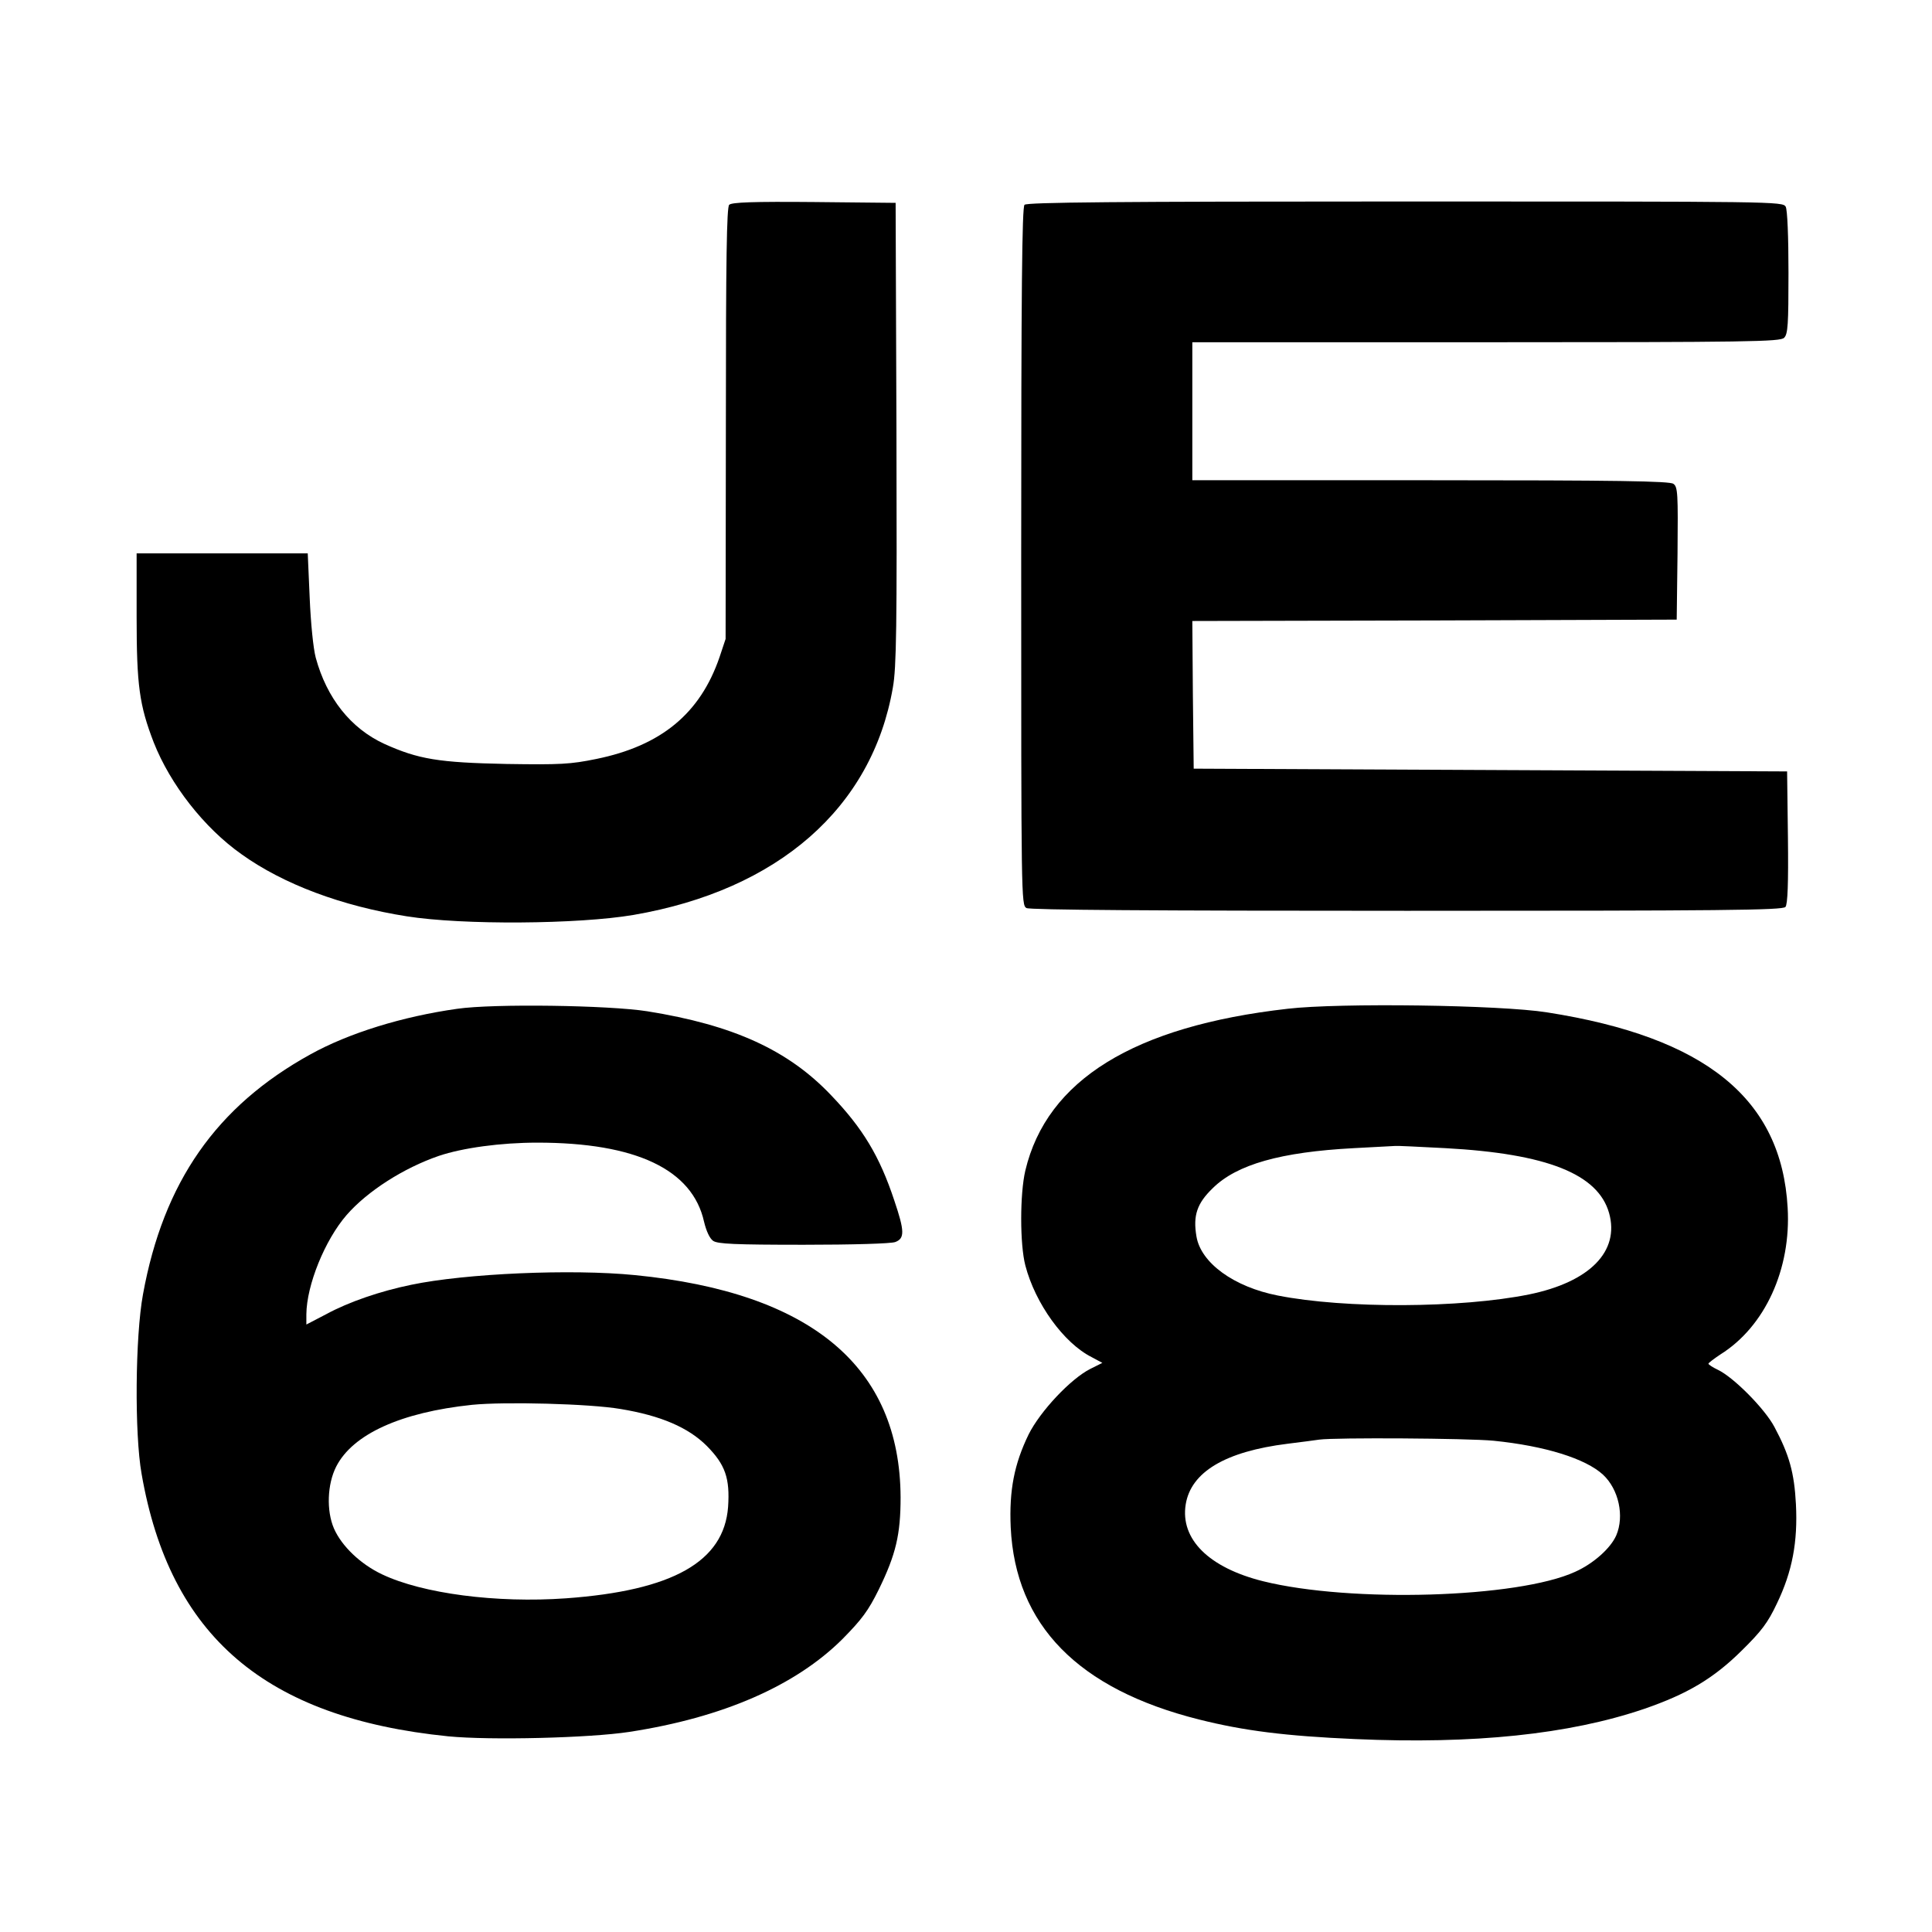
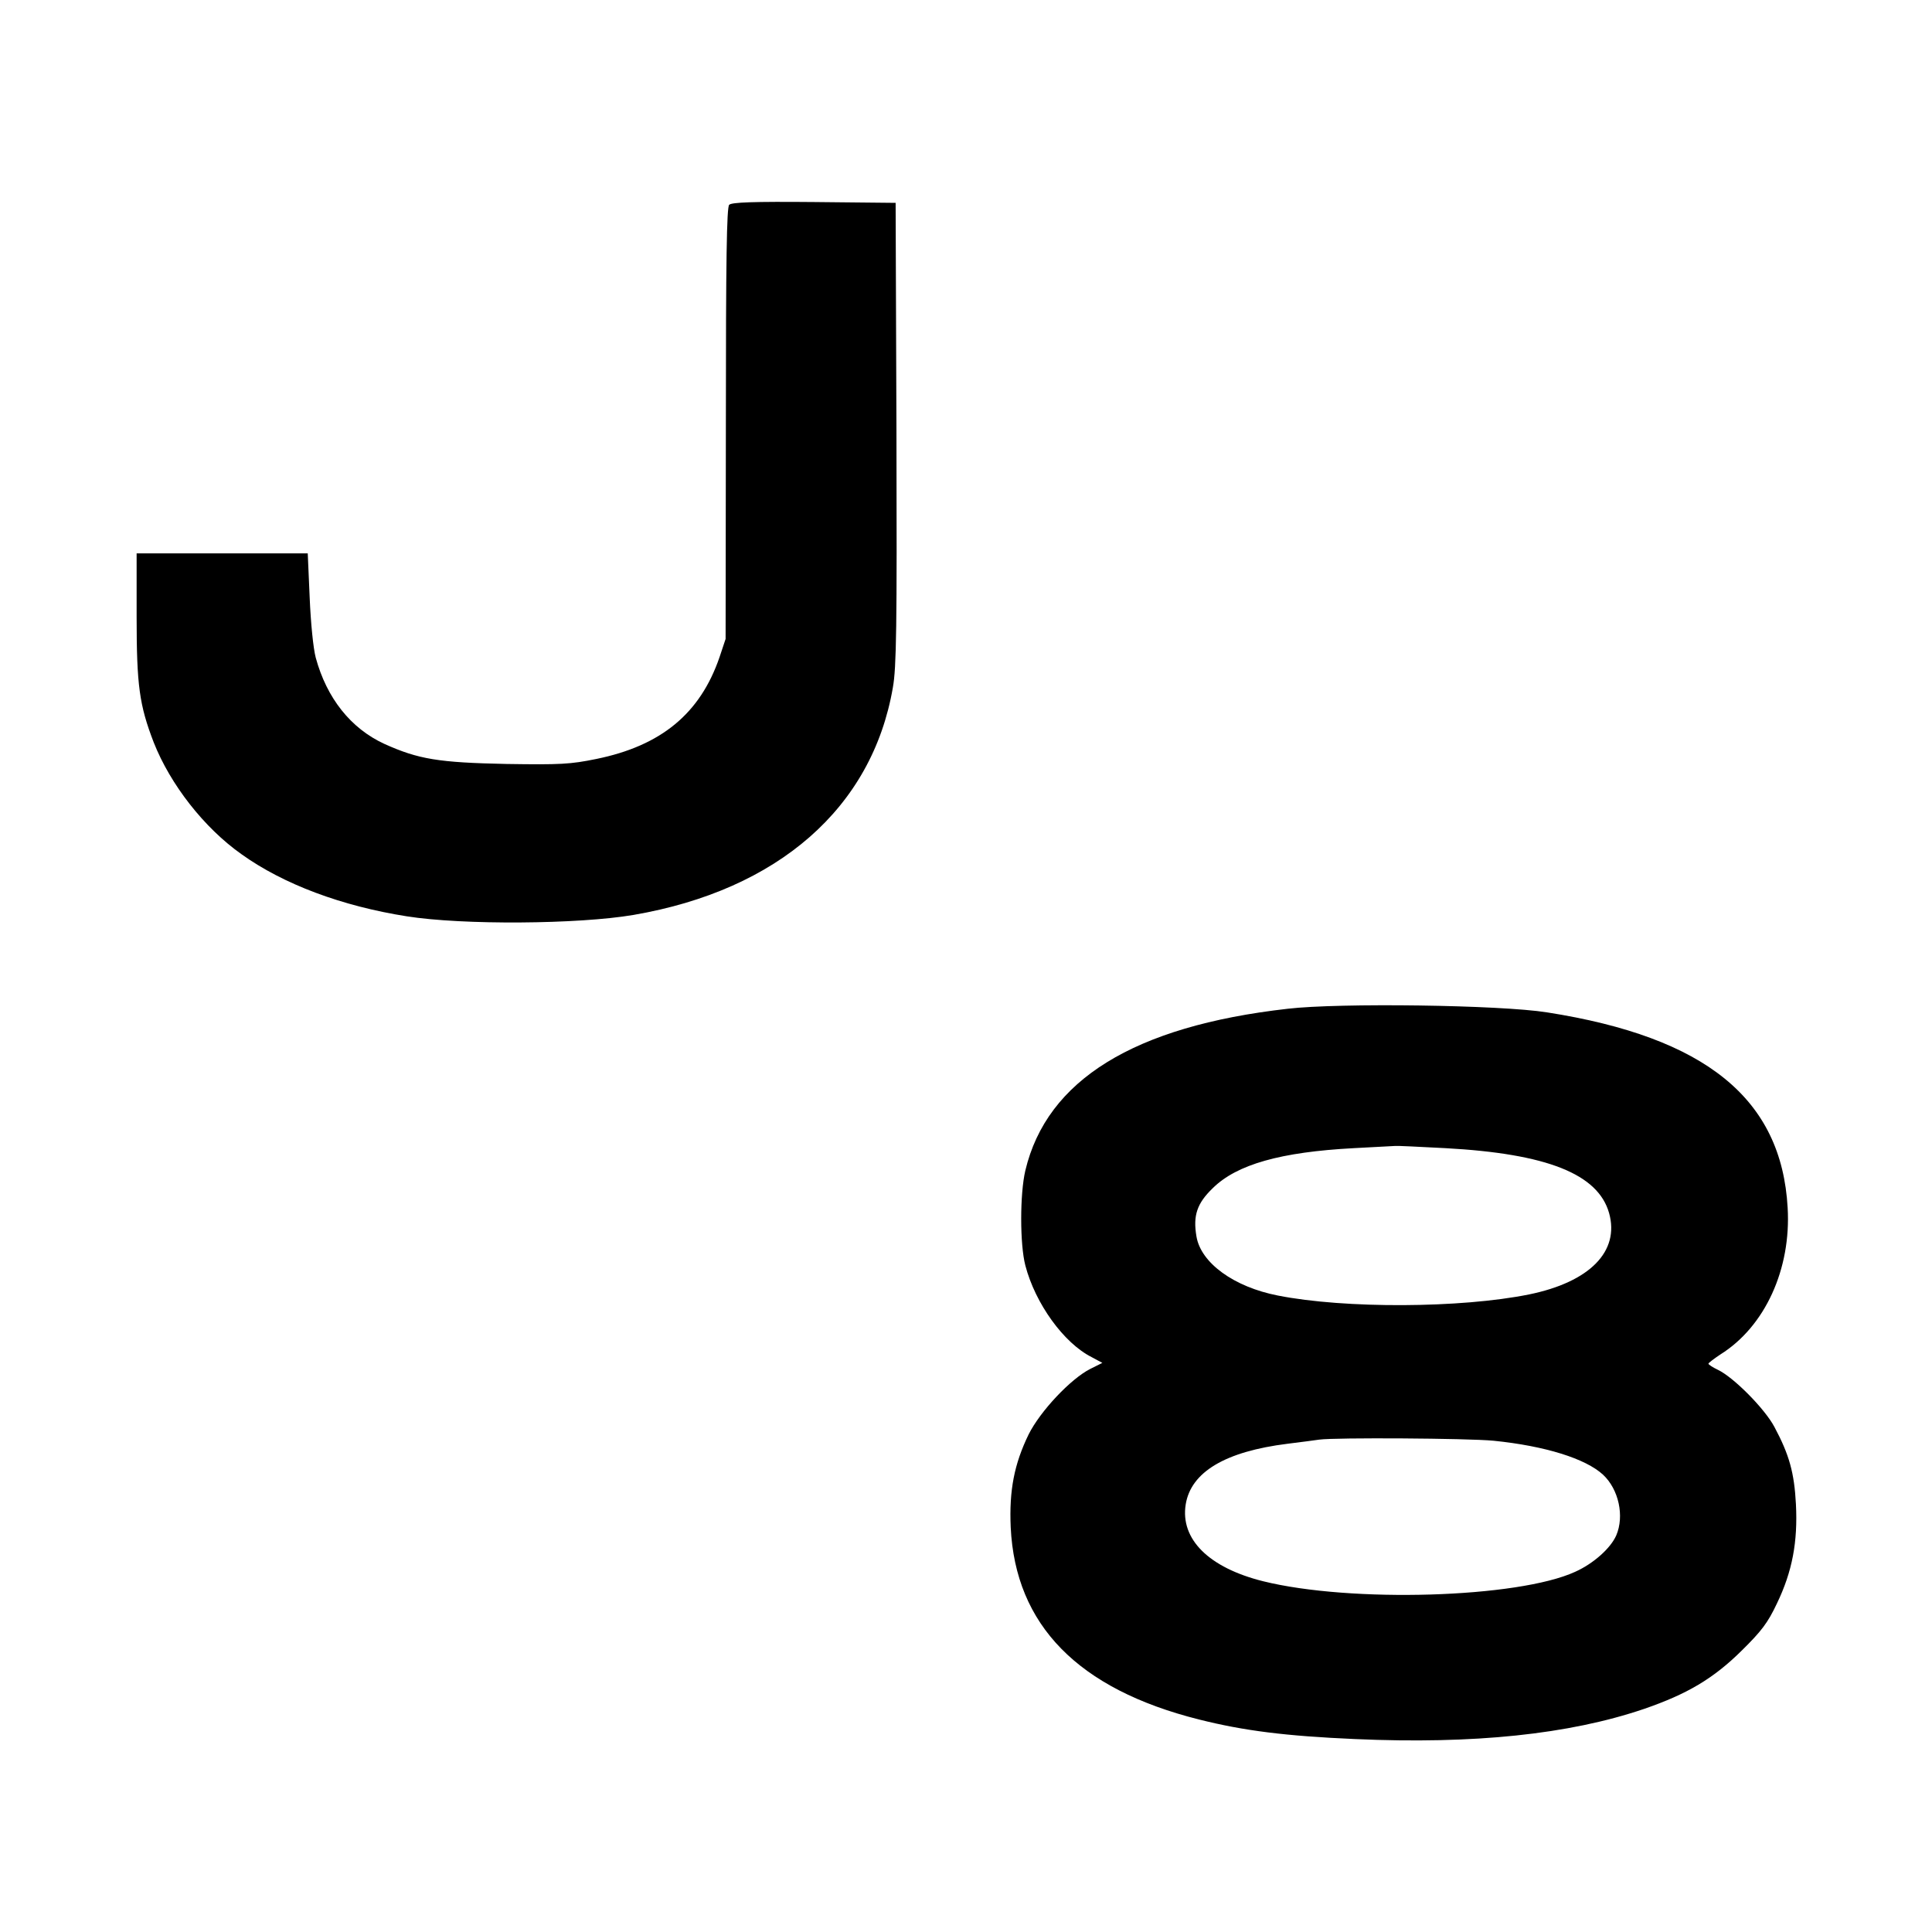
<svg xmlns="http://www.w3.org/2000/svg" version="1.0" width="700pt" height="700pt" viewBox="0 0 700 700" preserveAspectRatio="xMidYMid meet">
  <g transform="translate(0,700) scale(0.1,-0.1)" fill="#000000" stroke="none">
    <path d="M2642 6258 c-9 -9 -12 -194 -12 -792 l-1 -781 -22 -66 c-70 -204 -211 -321 -447 -369 -93 -19 -129 -21 -325 -18 -246 5 -319 17 -443 73 -121 56 -208 165 -248 312 -9 34 -18 124 -22 218 l-7 160 -310 0 -310 0 0 -230 c0 -249 10 -320 62 -455 60 -152 182 -309 318 -405 152 -109 364 -188 599 -225 202 -32 621 -29 821 5 524 90 865 388 940 824 13 72 15 218 13 921 l-3 835 -295 3 c-222 2 -299 -1 -308 -10z" />
-     <path d="M3712 6258 c-9 -9 -12 -306 -12 -1275 0 -1238 0 -1262 19 -1273 13 -7 461 -10 1379 -10 1141 0 1361 2 1371 14 8 9 11 85 9 252 l-3 239 -1075 5 -1075 5 -3 267 -2 268 877 2 878 3 3 240 c2 217 1 241 -15 252 -13 10 -205 13 -880 13 l-863 0 0 250 0 250 1064 0 c954 0 1066 2 1080 16 14 13 16 49 16 235 0 133 -4 228 -10 240 -11 19 -36 19 -1378 19 -1051 0 -1371 -3 -1380 -12z" />
-     <path d="M1657 3345 c-199 -28 -393 -88 -532 -165 -341 -188 -533 -463 -607 -870 -28 -152 -31 -504 -5 -650 102 -588 448 -884 1111 -951 152 -15 513 -6 656 16 339 52 602 167 772 336 71 72 94 103 132 180 62 127 79 199 79 334 -2 473 -324 742 -962 805 -231 23 -615 6 -811 -35 -112 -23 -226 -62 -307 -106 l-73 -38 0 37 c1 106 67 269 146 360 75 86 206 170 334 214 86 29 224 48 357 48 357 0 562 -97 604 -287 8 -33 20 -60 33 -69 17 -11 77 -14 328 -14 175 0 318 4 332 10 34 13 34 39 -4 151 -53 160 -114 261 -229 381 -155 163 -353 254 -666 304 -140 22 -556 28 -688 9z m591 -1450 c146 -24 246 -67 313 -134 67 -68 84 -117 77 -221 -15 -198 -200 -303 -587 -331 -252 -18 -520 17 -667 87 -78 37 -146 102 -174 166 -28 65 -24 161 8 224 60 118 235 197 492 224 119 12 427 4 538 -15z" />
    <path d="M4665 3345 c-556 -63 -872 -258 -950 -586 -20 -85 -20 -267 0 -344 36 -138 139 -281 240 -332 l39 -21 -44 -22 c-71 -36 -181 -153 -223 -237 -52 -107 -71 -202 -65 -337 17 -354 244 -586 682 -696 163 -41 314 -60 566 -71 430 -19 775 17 1046 109 157 54 252 110 355 212 71 70 94 100 127 170 56 116 76 224 69 360 -6 114 -24 179 -78 280 -35 66 -148 180 -205 207 -19 9 -34 19 -34 22 0 3 20 18 44 34 161 101 256 309 243 531 -22 395 -297 618 -872 708 -170 27 -751 35 -940 13z m572 -505 c369 -20 553 -94 593 -235 39 -139 -70 -250 -290 -295 -247 -50 -667 -52 -910 -4 -159 31 -279 118 -295 214 -13 76 2 120 59 175 87 86 246 131 511 145 77 4 145 8 150 8 6 1 87 -3 182 -8z m174 -1060 c188 -19 334 -65 397 -123 57 -53 78 -150 48 -220 -20 -46 -82 -102 -149 -132 -207 -95 -813 -113 -1131 -34 -196 49 -300 152 -280 278 19 118 144 192 369 220 50 6 101 13 115 15 59 8 537 5 631 -4z" />
  </g>
</svg>